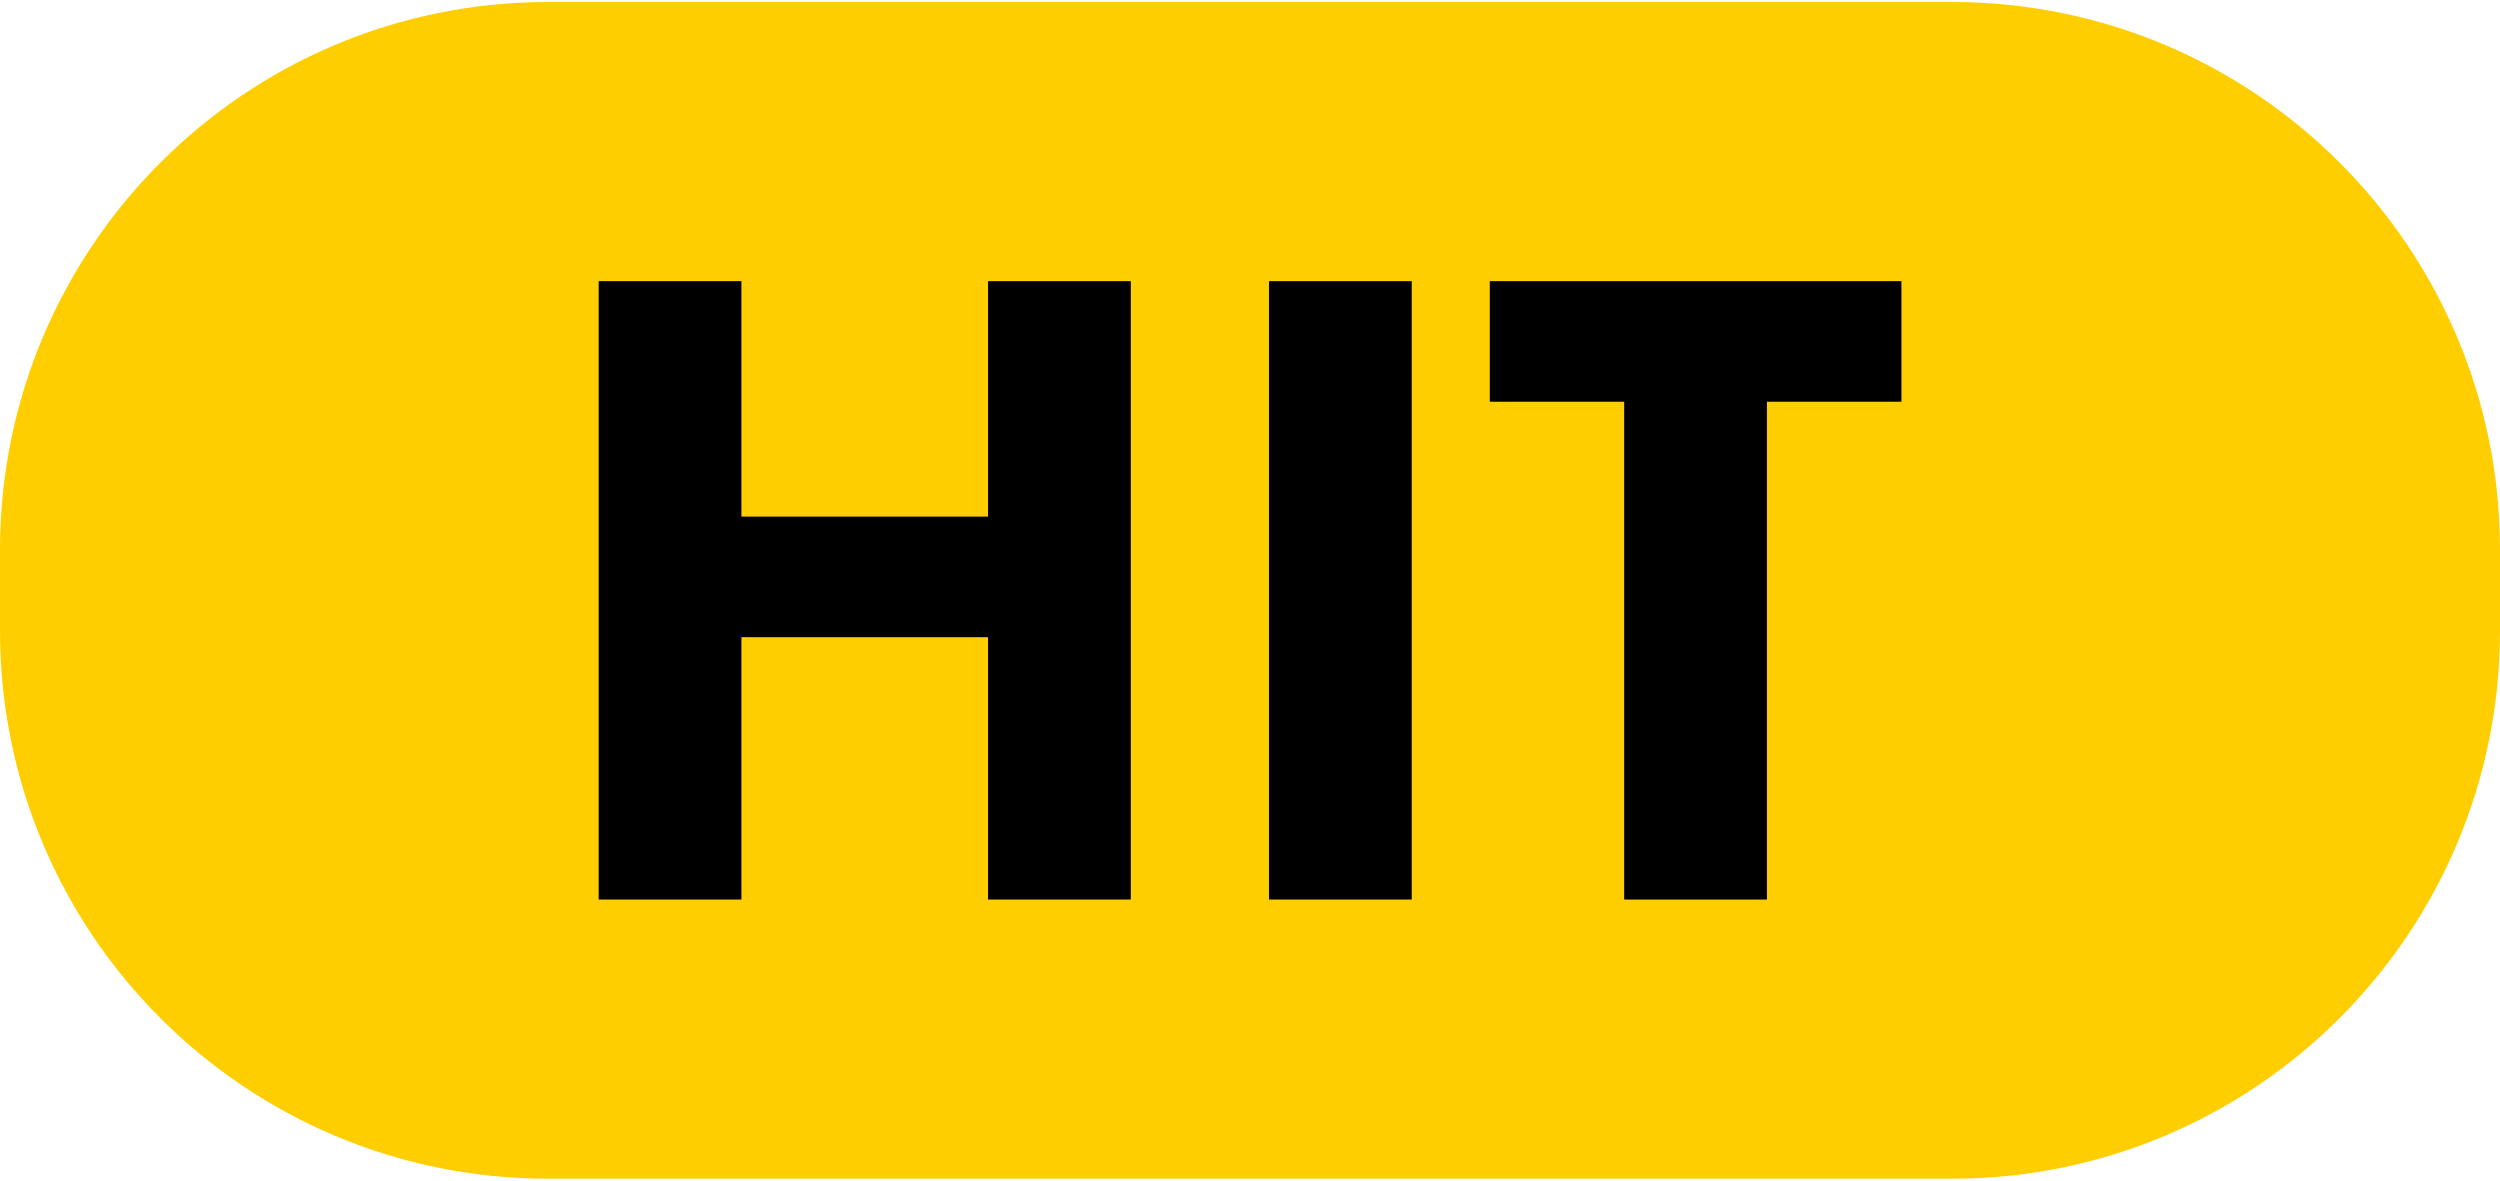
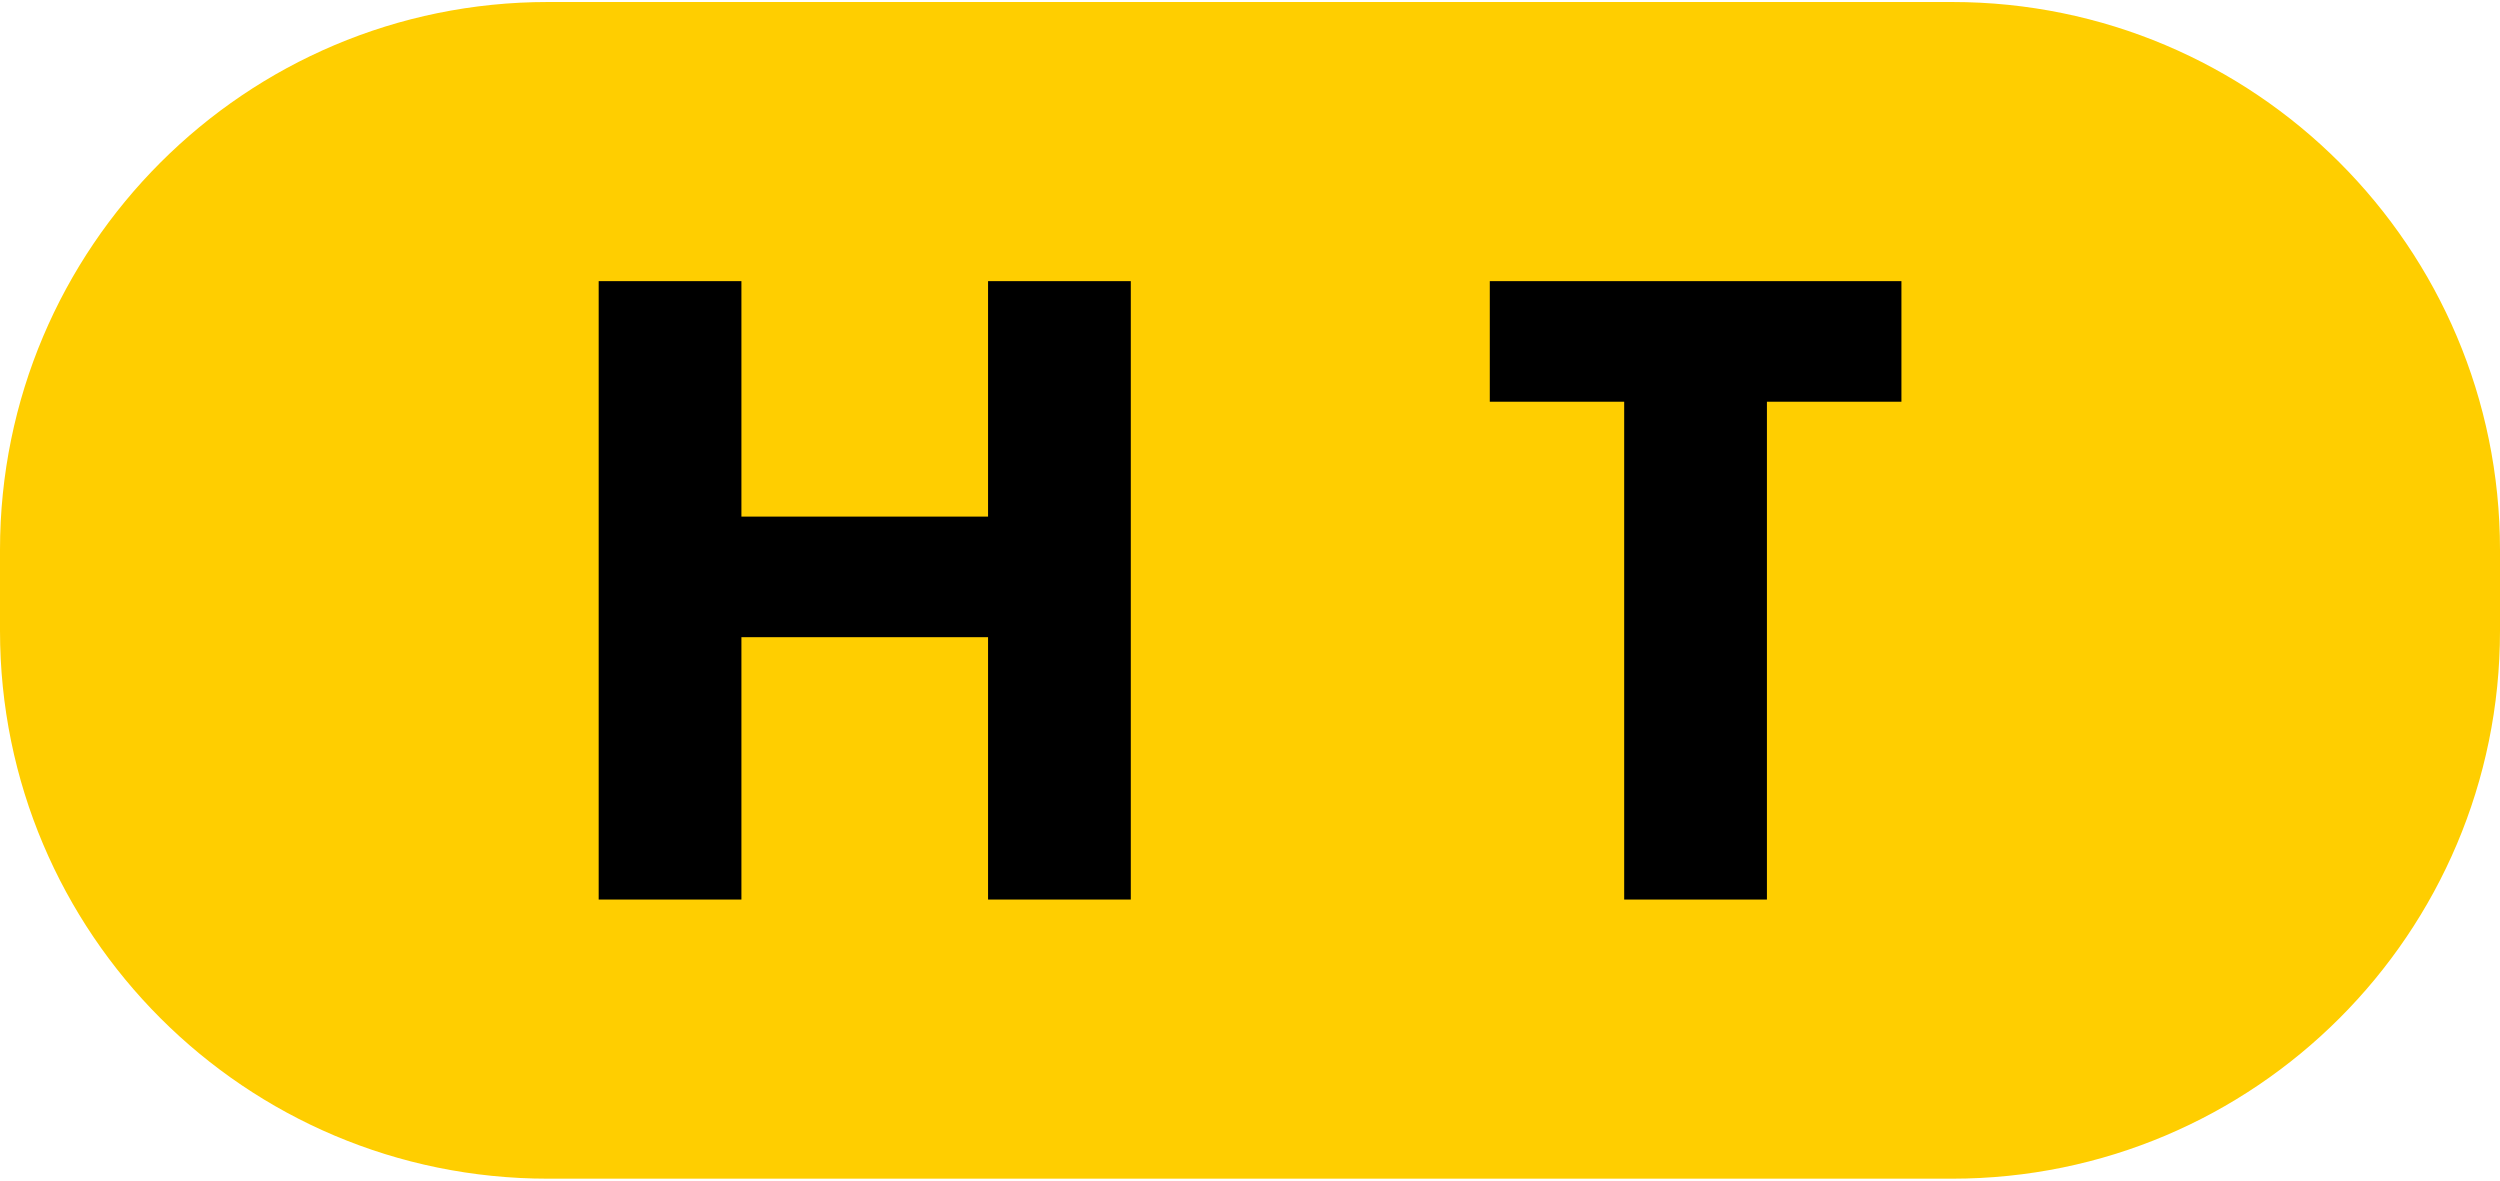
<svg xmlns="http://www.w3.org/2000/svg" version="1.1" id="Слой_1" x="0px" y="0px" viewBox="0 0 2369.8 1119.2" style="enable-background:new 0 0 2369.8 1119.2;" xml:space="preserve">
  <style type="text/css"> .st0{fill:#FFCE00;} </style>
  <path class="st0" d="M1850.4,1117.3h-1331C232.5,1117.3,0,884.8,0,597.9v-76.6C0,234.5,232.5,1.9,519.4,1.9h1331 c286.8,0,519.4,232.5,519.4,519.4v76.6C2369.8,884.8,2137.2,1117.3,1850.4,1117.3z" />
  <g>
    <path d="M702.8,266.5v223.2h233.8V266.5h135.3v586.2H936.6V604H702.8v248.7H567.5V266.5H702.8z" />
-     <path d="M1202.9,266.5h135.3v586.2h-135.3V266.5z" />
    <path d="M1802.3,380.8h-127.4v471.9h-135.3V380.8h-127.4V266.5h390.2V380.8z" />
  </g>
</svg>